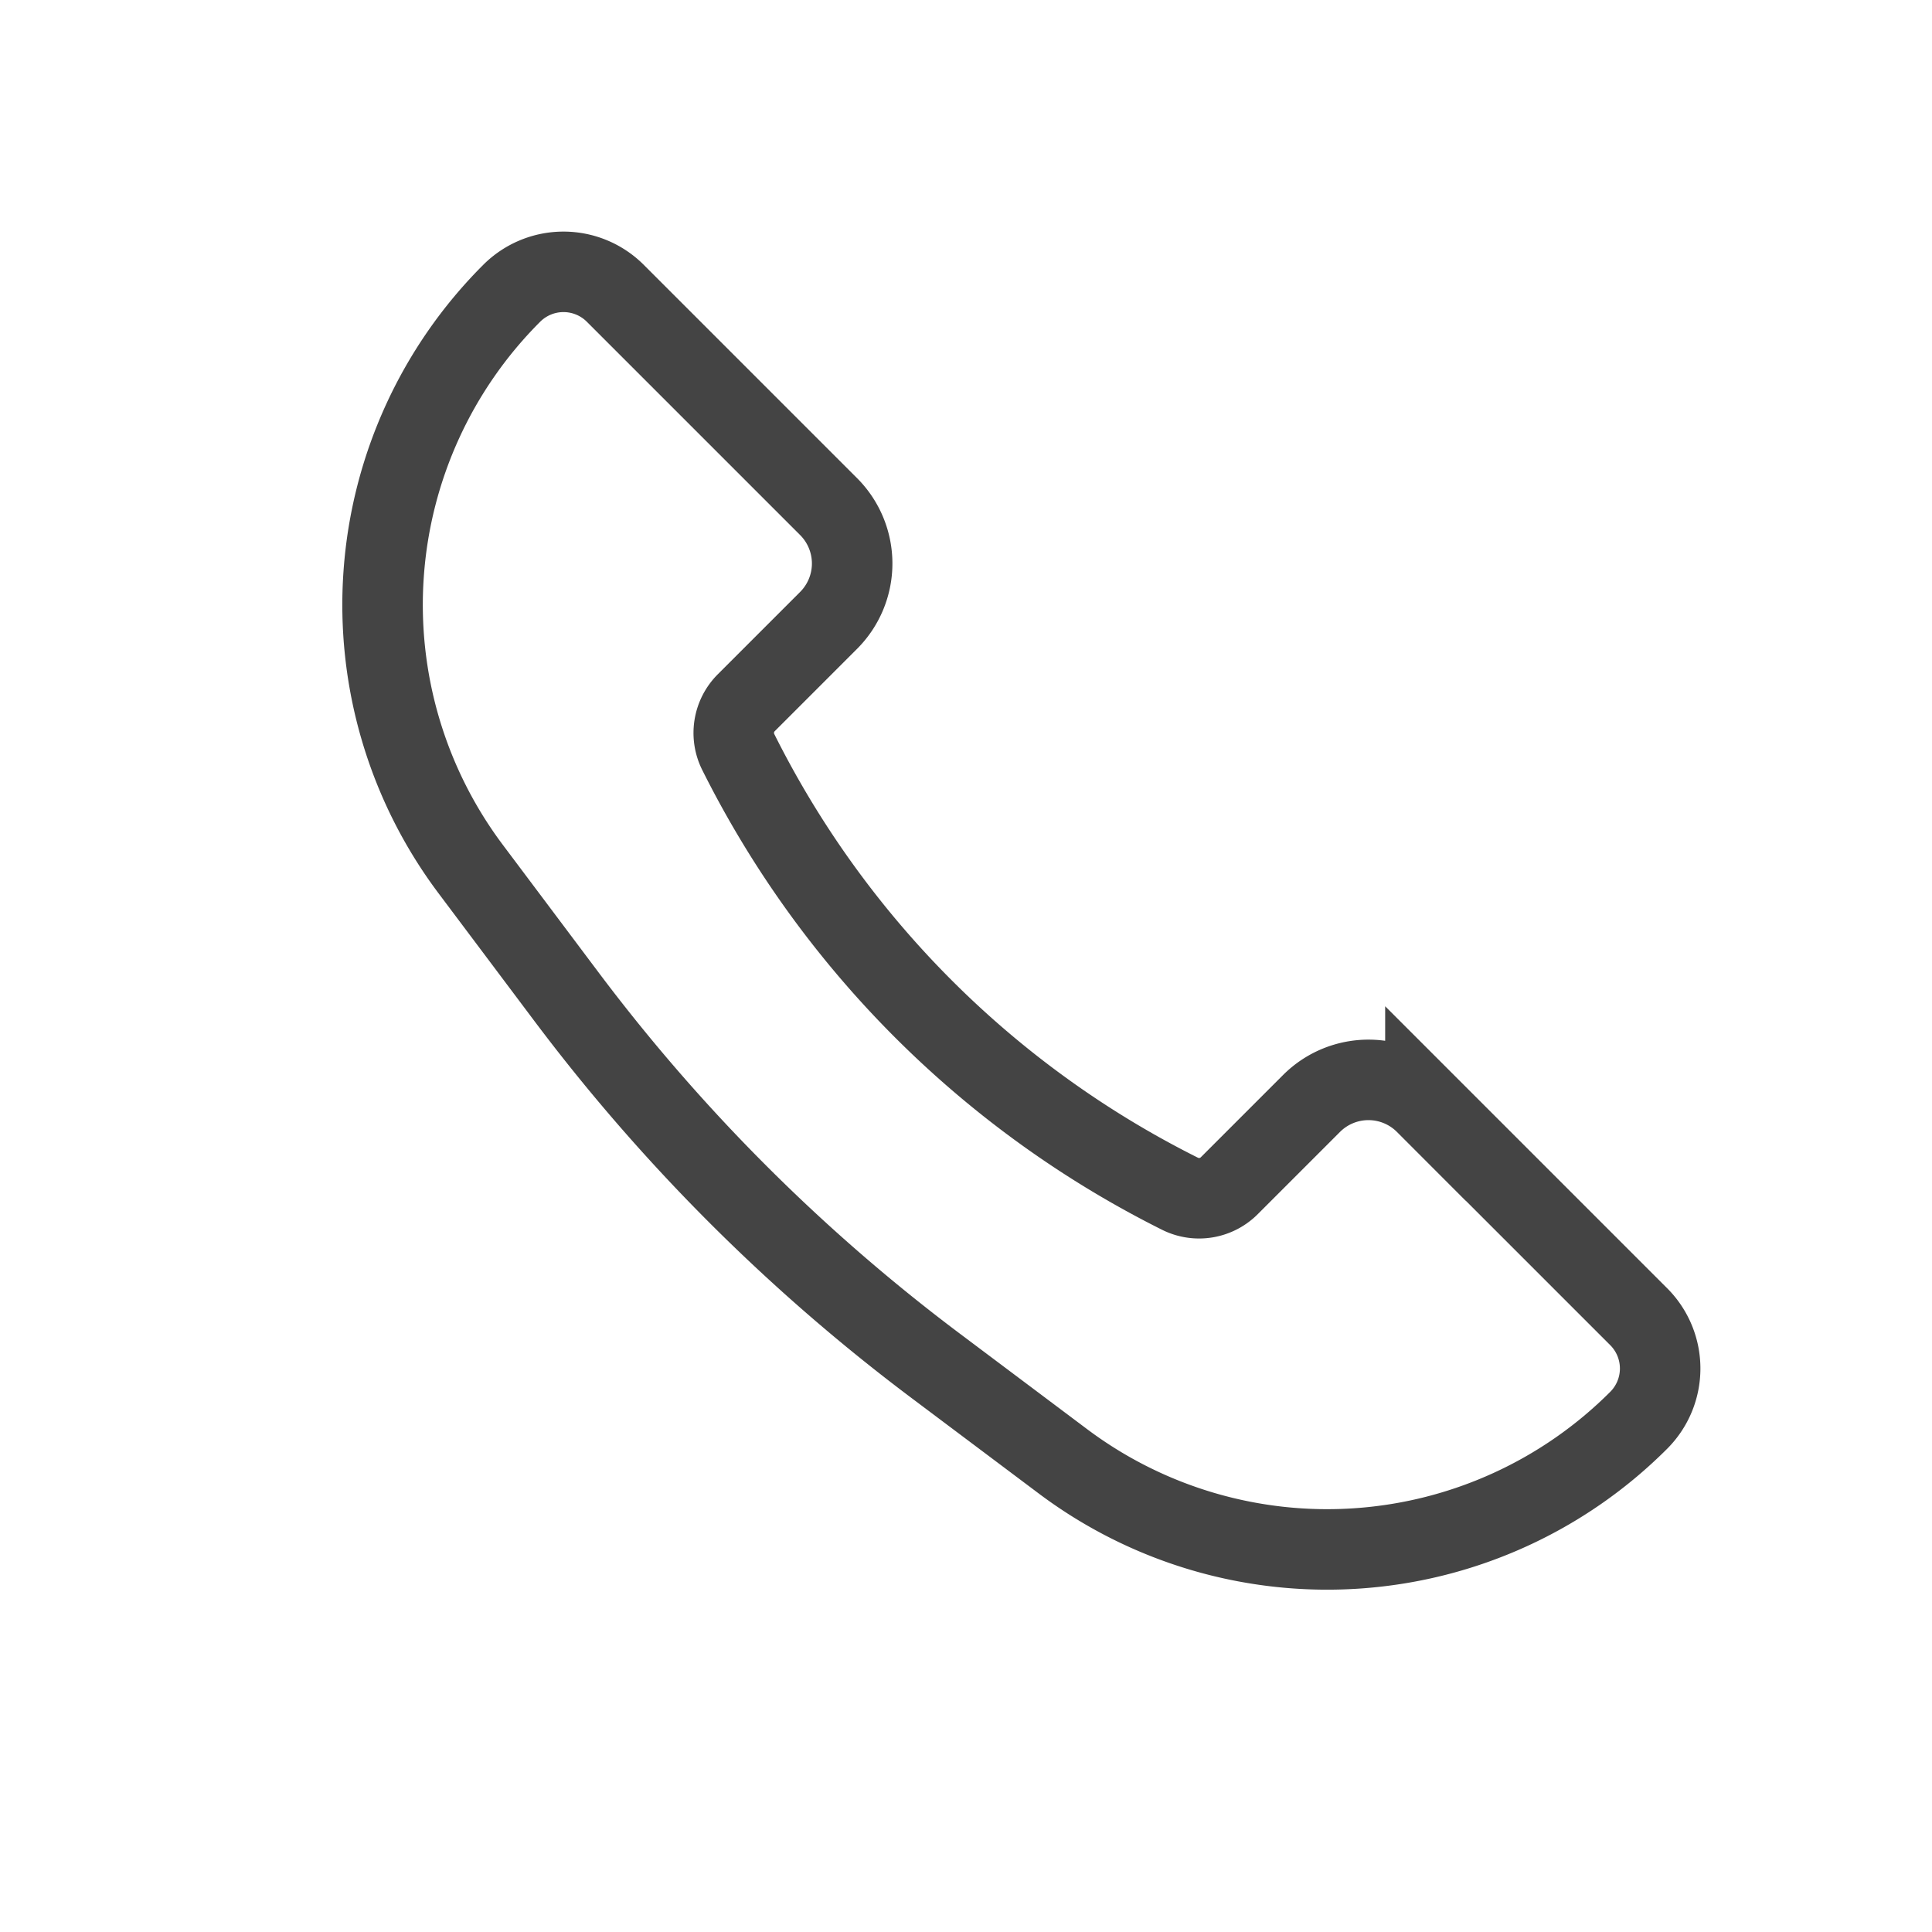
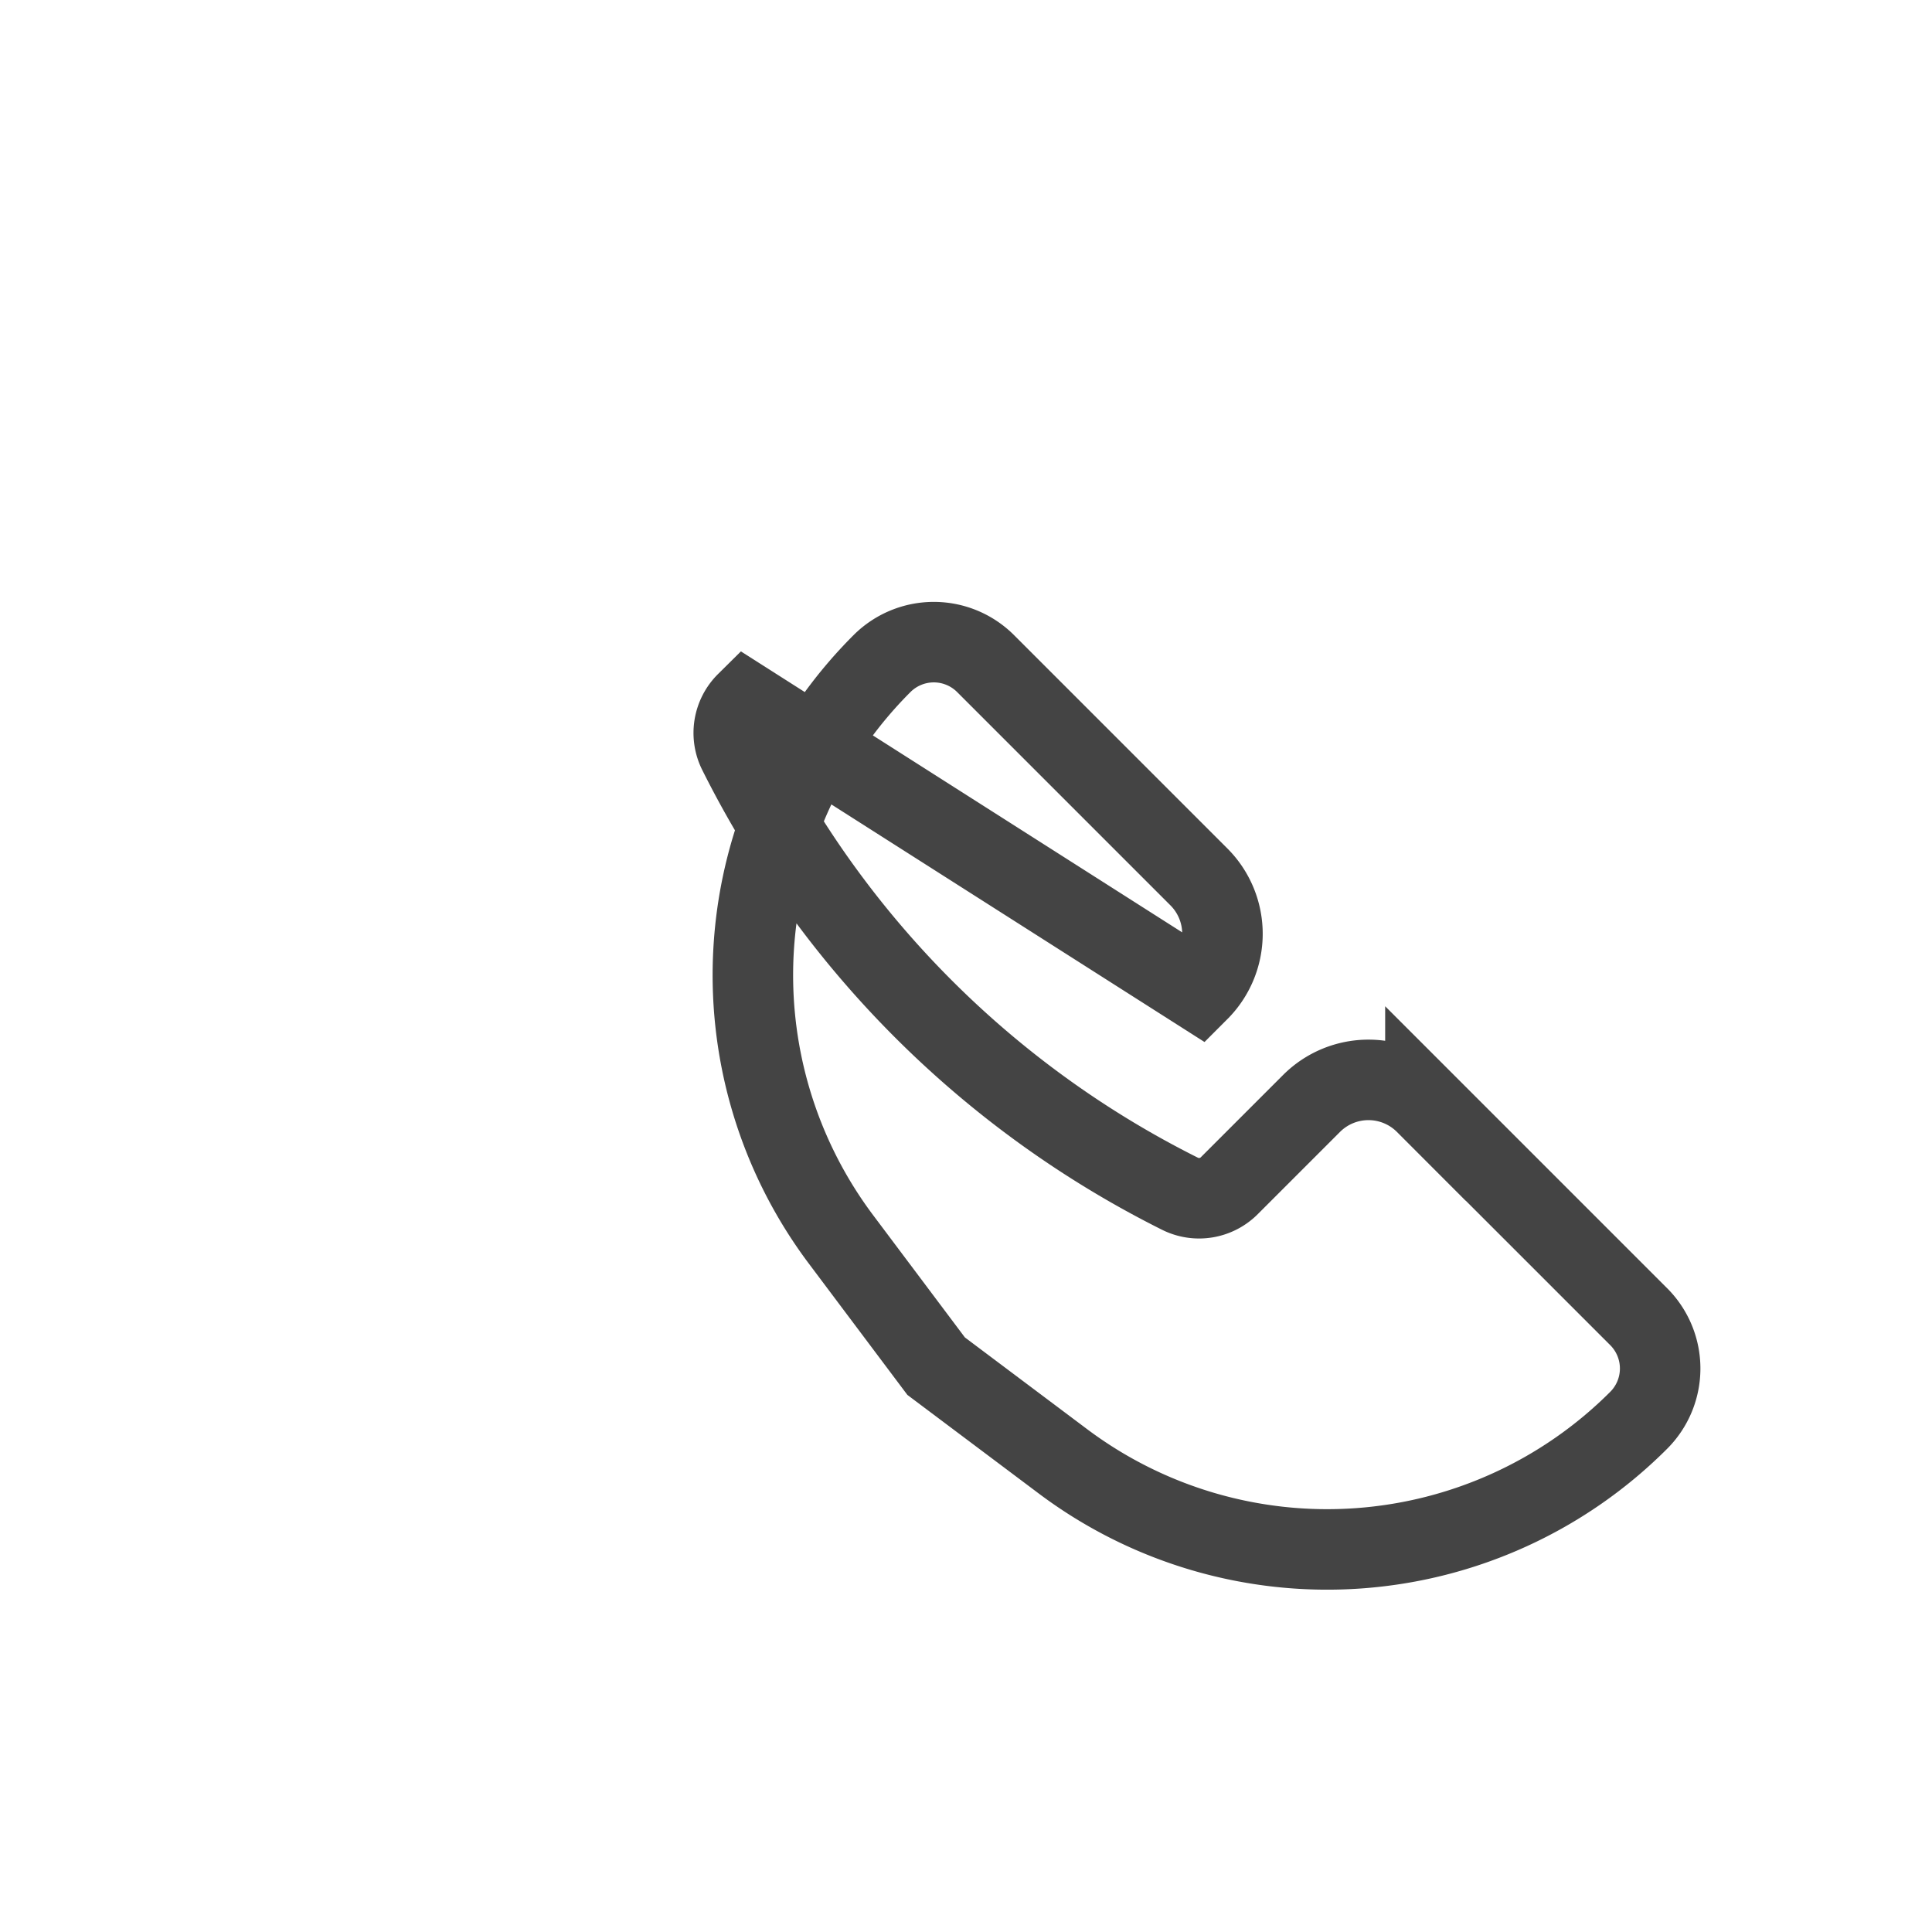
<svg xmlns="http://www.w3.org/2000/svg" width="26" height="26" viewBox="0 0 24 24">
-   <path fill="none" stroke="#444444" d="m17.707 13.707l2.648 2.648a.91.91 0 0 1 0 1.29a5.47 5.47 0 0 1-7.151.508l-1.575-1.182a23 23 0 0 1-4.6-4.6l-1.182-1.575a5.47 5.47 0 0 1 .508-7.151a.91.91 0 0 1 1.29 0l2.648 2.648a1 1 0 0 1 0 1.414L9.272 8.728a.53.53 0 0 0-.1.616a12.26 12.26 0 0 0 5.484 5.484a.53.53 0 0 0 .616-.1l1.02-1.02a1 1 0 0 1 1.415 0Z" />
+   <path fill="none" stroke="#444444" d="m17.707 13.707l2.648 2.648a.91.91 0 0 1 0 1.29a5.47 5.47 0 0 1-7.151.508l-1.575-1.182l-1.182-1.575a5.47 5.47 0 0 1 .508-7.151a.91.91 0 0 1 1.29 0l2.648 2.648a1 1 0 0 1 0 1.414L9.272 8.728a.53.53 0 0 0-.1.616a12.26 12.26 0 0 0 5.484 5.484a.53.53 0 0 0 .616-.1l1.02-1.02a1 1 0 0 1 1.415 0Z" />
</svg>